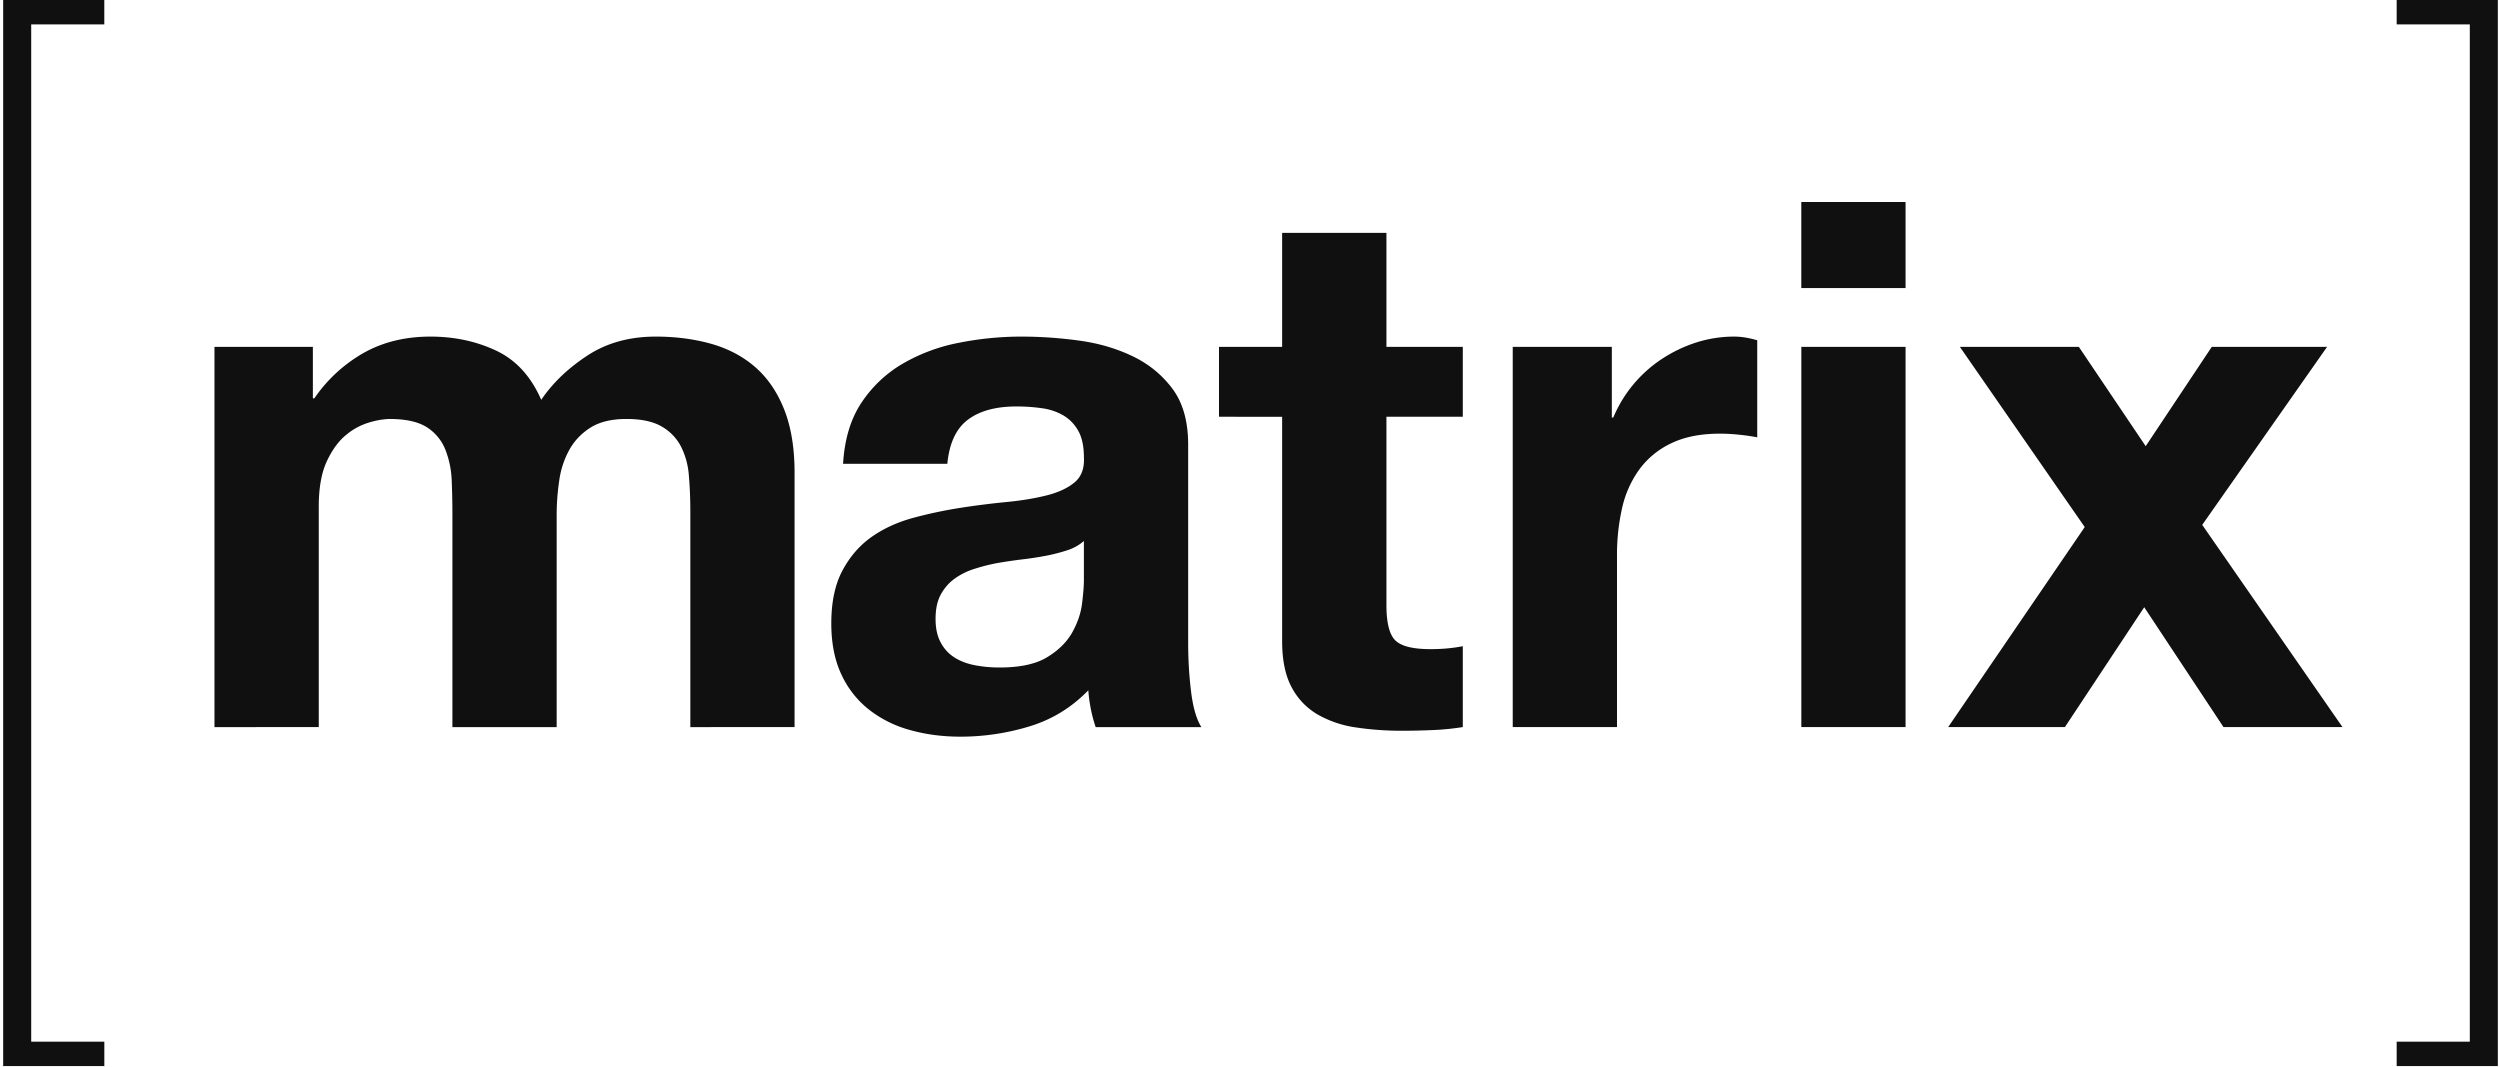
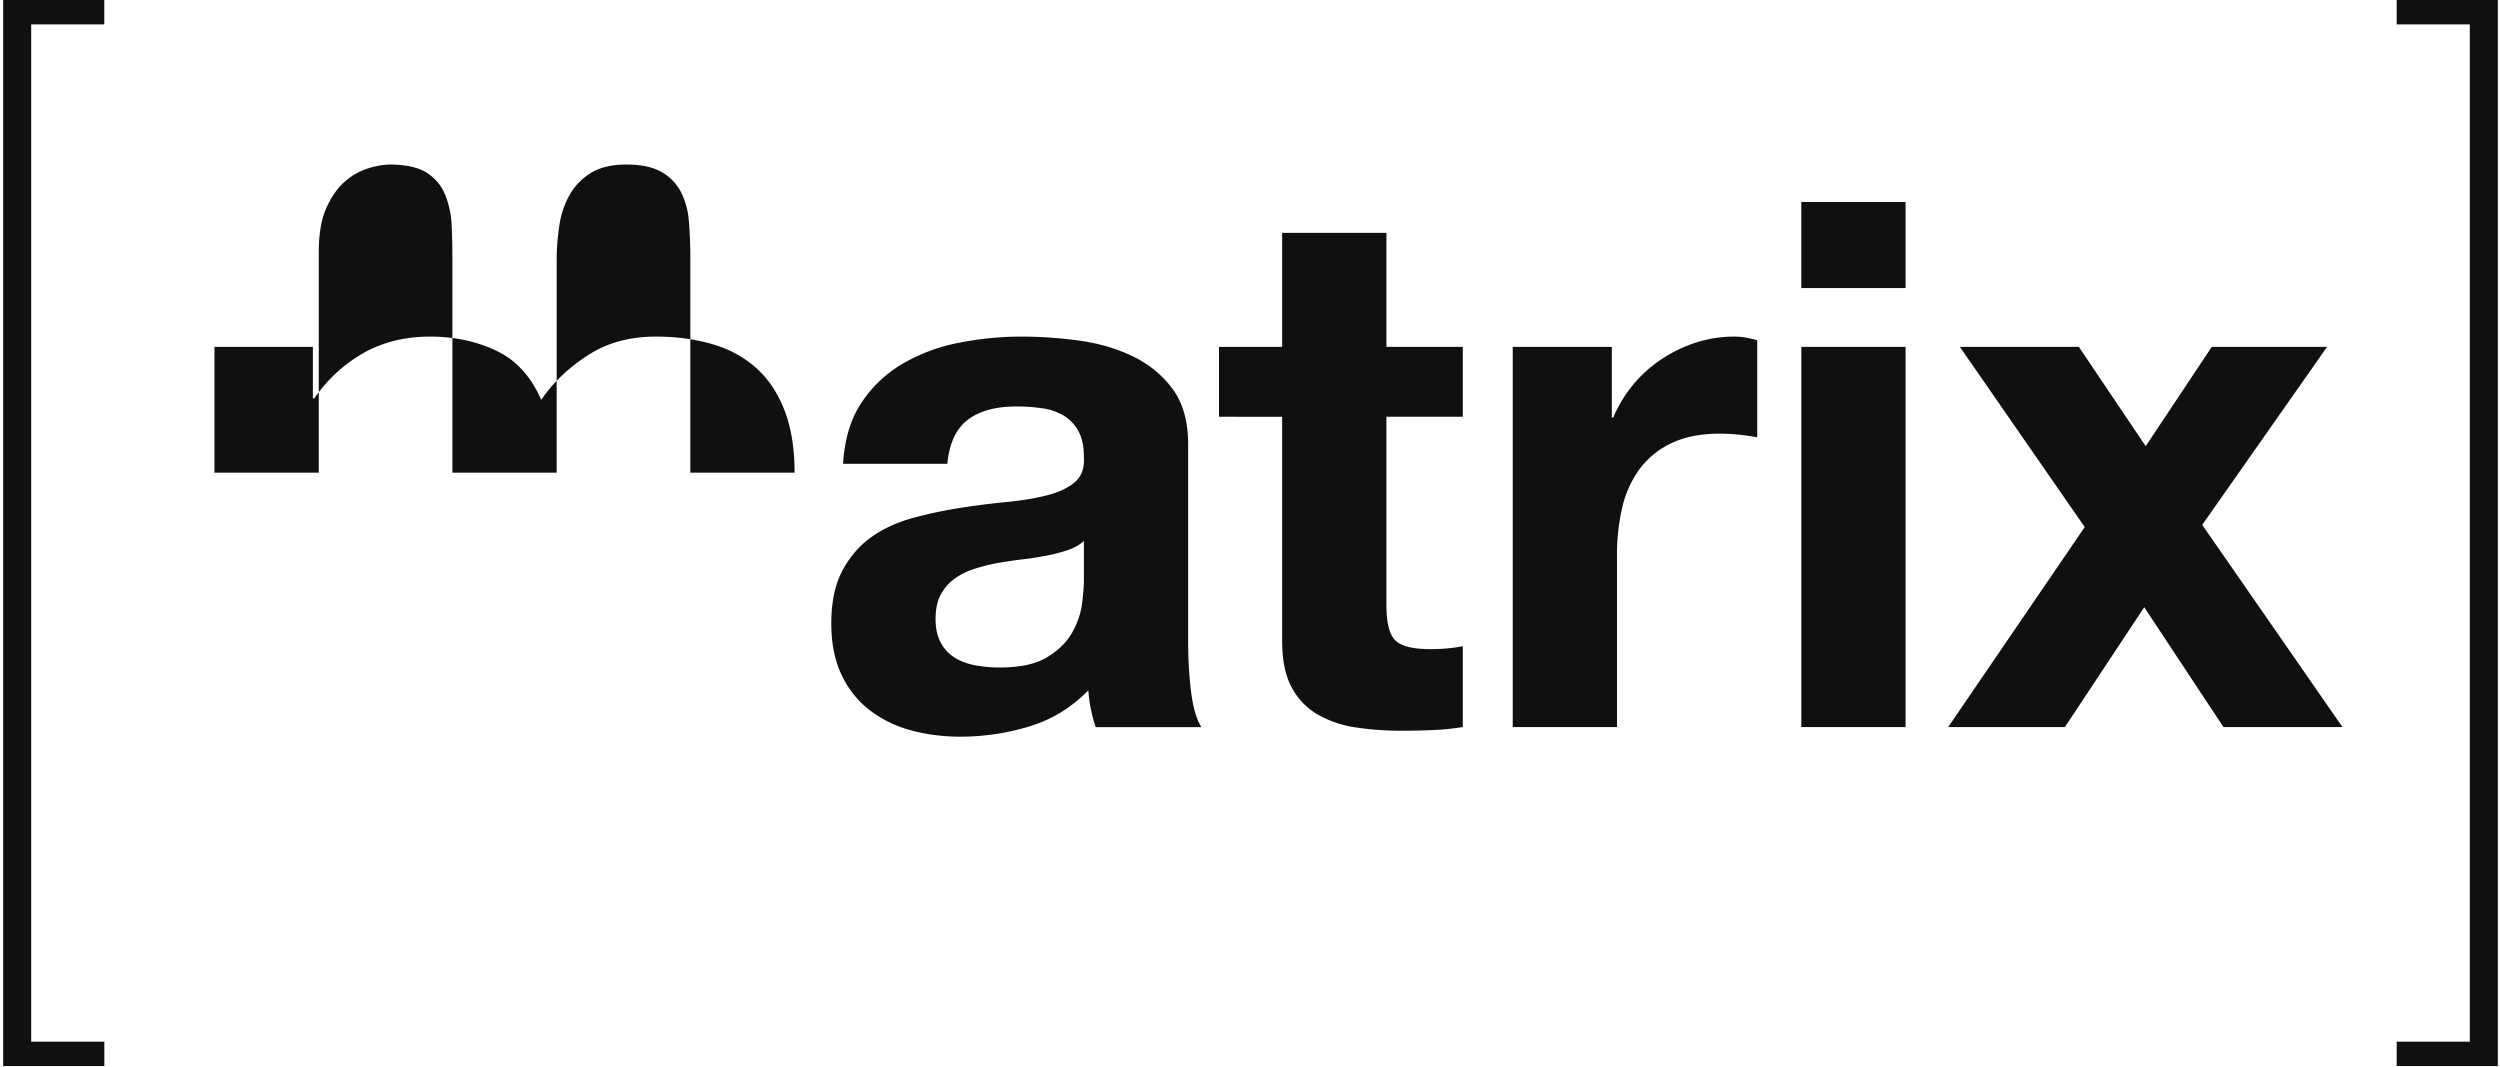
<svg xmlns="http://www.w3.org/2000/svg" width="75" height="32">
  <g fill="#101010" fill-rule="nonzero">
-     <path d="M.936.732V31.25H3.13v.732H.095V0h3.034v.732zM9.386 10.407v1.544h.044a4.461 4.461 0 0 1 1.487-1.368c.58-.323 1.245-.485 1.993-.485.72 0 1.377.14 1.972.42.595.279 1.047.771 1.355 1.477.338-.5.796-.941 1.377-1.323.58-.383 1.266-.574 2.06-.574.602 0 1.16.074 1.674.22.514.148.954.383 1.322.707.366.323.653.746.859 1.268.205.522.308 1.15.308 1.887v7.633H20.71v-6.464c0-.383-.015-.743-.044-1.082a2.305 2.305 0 0 0-.242-.882 1.473 1.473 0 0 0-.584-.596c-.257-.146-.606-.22-1.047-.22-.44 0-.796.085-1.068.253-.272.17-.485.39-.639.662a2.654 2.654 0 0 0-.308.927 7.074 7.074 0 0 0-.078 1.048v6.354h-3.128v-6.398c0-.338-.007-.673-.021-1.004a2.825 2.825 0 0 0-.188-.916 1.411 1.411 0 0 0-.55-.673c-.258-.168-.636-.253-1.135-.253a2.33 2.33 0 0 0-.584.1 1.94 1.94 0 0 0-.705.374c-.228.184-.422.449-.584.794-.161.346-.242.798-.242 1.357v6.619H6.434V10.407h2.952zM25.842 12.084a3.751 3.751 0 0 1 1.233-1.17 5.37 5.37 0 0 1 1.685-.629 9.579 9.579 0 0 1 1.884-.187c.573 0 1.153.04 1.74.121.588.081 1.124.24 1.609.475.484.235.88.562 1.19.981.308.42.462.975.462 1.666v5.934c0 .516.03 1.008.088 1.478.058.471.161.824.308 1.06H32.87a4.435 4.435 0 0 1-.22-1.104c-.5.515-1.087.876-1.762 1.081a7.084 7.084 0 0 1-2.071.31c-.544 0-1.05-.067-1.52-.2a3.472 3.472 0 0 1-1.234-.617 2.87 2.87 0 0 1-.826-1.059c-.199-.426-.298-.934-.298-1.522 0-.647.114-1.18.342-1.6.227-.419.52-.753.881-1.004.36-.25.771-.437 1.234-.562.462-.125.929-.224 1.399-.298.47-.073.932-.132 1.387-.176.456-.044.86-.11 1.212-.199.353-.088.631-.217.837-.386.206-.169.301-.415.287-.74 0-.337-.055-.606-.166-.804a1.217 1.217 0 0 0-.44-.464 1.737 1.737 0 0 0-.639-.22 5.292 5.292 0 0 0-.782-.055c-.617 0-1.101.132-1.454.397-.352.264-.558.706-.617 1.323h-3.128c.044-.735.227-1.345.55-1.83zm6.179 4.423a5.095 5.095 0 0 1-.639.165 9.68 9.68 0 0 1-.716.11c-.25.03-.5.067-.749.11a5.616 5.616 0 0 0-.694.177 2.057 2.057 0 0 0-.594.298c-.17.125-.305.284-.408.474-.103.192-.154.434-.154.728 0 .28.051.515.154.706.103.192.242.342.419.453.176.11.381.187.617.231.234.044.477.066.726.066.617 0 1.094-.102 1.432-.309.338-.205.587-.452.75-.739.16-.286.26-.576.297-.87.036-.295.055-.53.055-.707v-1.17a1.4 1.4 0 0 1-.496.277zM43.884 10.407v2.096h-2.291v5.647c0 .53.088.883.264 1.059.176.177.529.265 1.057.265.177 0 .345-.007.507-.022.161-.015.316-.037.463-.066v2.426a7.49 7.49 0 0 1-.882.089 21.67 21.67 0 0 1-.947.022c-.484 0-.944-.034-1.377-.1a3.233 3.233 0 0 1-1.145-.386 2.04 2.04 0 0 1-.782-.816c-.191-.353-.287-.816-.287-1.39v-6.728H36.57v-2.096h1.894v-3.42h3.129v3.42h2.29zM48.355 10.407v2.118h.044a3.907 3.907 0 0 1 1.454-1.754 4.213 4.213 0 0 1 1.036-.497 3.734 3.734 0 0 1 1.145-.176c.206 0 .433.037.683.11v2.912a5.862 5.862 0 0 0-.528-.077 5.566 5.566 0 0 0-.595-.033c-.573 0-1.058.096-1.454.287a2.52 2.52 0 0 0-.958.783 3.143 3.143 0 0 0-.518 1.158 6.32 6.32 0 0 0-.154 1.434v5.14h-3.128V10.407h2.973zM54.039 8.642V6.06h3.128v2.582H54.04zm3.128 1.765v11.405H54.04V10.407h3.128zM58.797 10.407h3.569l2.005 2.978 1.982-2.978h3.459l-3.745 5.339 4.208 6.067h-3.57l-2.378-3.596-2.38 3.596h-3.502l4.097-6.001zM74.094 31.25V.732H71.9V0h3.035v31.982H71.9v-.732z" />
+     <path d="M.936.732V31.25H3.13v.732H.095V0h3.034v.732zM9.386 10.407v1.544h.044a4.461 4.461 0 0 1 1.487-1.368c.58-.323 1.245-.485 1.993-.485.72 0 1.377.14 1.972.42.595.279 1.047.771 1.355 1.477.338-.5.796-.941 1.377-1.323.58-.383 1.266-.574 2.06-.574.602 0 1.16.074 1.674.22.514.148.954.383 1.322.707.366.323.653.746.859 1.268.205.522.308 1.15.308 1.887H20.71v-6.464c0-.383-.015-.743-.044-1.082a2.305 2.305 0 0 0-.242-.882 1.473 1.473 0 0 0-.584-.596c-.257-.146-.606-.22-1.047-.22-.44 0-.796.085-1.068.253-.272.17-.485.39-.639.662a2.654 2.654 0 0 0-.308.927 7.074 7.074 0 0 0-.078 1.048v6.354h-3.128v-6.398c0-.338-.007-.673-.021-1.004a2.825 2.825 0 0 0-.188-.916 1.411 1.411 0 0 0-.55-.673c-.258-.168-.636-.253-1.135-.253a2.33 2.33 0 0 0-.584.1 1.94 1.94 0 0 0-.705.374c-.228.184-.422.449-.584.794-.161.346-.242.798-.242 1.357v6.619H6.434V10.407h2.952zM25.842 12.084a3.751 3.751 0 0 1 1.233-1.17 5.37 5.37 0 0 1 1.685-.629 9.579 9.579 0 0 1 1.884-.187c.573 0 1.153.04 1.74.121.588.081 1.124.24 1.609.475.484.235.88.562 1.19.981.308.42.462.975.462 1.666v5.934c0 .516.03 1.008.088 1.478.058.471.161.824.308 1.06H32.87a4.435 4.435 0 0 1-.22-1.104c-.5.515-1.087.876-1.762 1.081a7.084 7.084 0 0 1-2.071.31c-.544 0-1.05-.067-1.52-.2a3.472 3.472 0 0 1-1.234-.617 2.87 2.87 0 0 1-.826-1.059c-.199-.426-.298-.934-.298-1.522 0-.647.114-1.18.342-1.6.227-.419.52-.753.881-1.004.36-.25.771-.437 1.234-.562.462-.125.929-.224 1.399-.298.47-.073.932-.132 1.387-.176.456-.044.86-.11 1.212-.199.353-.088.631-.217.837-.386.206-.169.301-.415.287-.74 0-.337-.055-.606-.166-.804a1.217 1.217 0 0 0-.44-.464 1.737 1.737 0 0 0-.639-.22 5.292 5.292 0 0 0-.782-.055c-.617 0-1.101.132-1.454.397-.352.264-.558.706-.617 1.323h-3.128c.044-.735.227-1.345.55-1.83zm6.179 4.423a5.095 5.095 0 0 1-.639.165 9.68 9.68 0 0 1-.716.11c-.25.03-.5.067-.749.11a5.616 5.616 0 0 0-.694.177 2.057 2.057 0 0 0-.594.298c-.17.125-.305.284-.408.474-.103.192-.154.434-.154.728 0 .28.051.515.154.706.103.192.242.342.419.453.176.11.381.187.617.231.234.044.477.066.726.066.617 0 1.094-.102 1.432-.309.338-.205.587-.452.75-.739.16-.286.26-.576.297-.87.036-.295.055-.53.055-.707v-1.17a1.4 1.4 0 0 1-.496.277zM43.884 10.407v2.096h-2.291v5.647c0 .53.088.883.264 1.059.176.177.529.265 1.057.265.177 0 .345-.007.507-.022.161-.015.316-.037.463-.066v2.426a7.49 7.49 0 0 1-.882.089 21.67 21.67 0 0 1-.947.022c-.484 0-.944-.034-1.377-.1a3.233 3.233 0 0 1-1.145-.386 2.04 2.04 0 0 1-.782-.816c-.191-.353-.287-.816-.287-1.39v-6.728H36.57v-2.096h1.894v-3.42h3.129v3.42h2.29zM48.355 10.407v2.118h.044a3.907 3.907 0 0 1 1.454-1.754 4.213 4.213 0 0 1 1.036-.497 3.734 3.734 0 0 1 1.145-.176c.206 0 .433.037.683.11v2.912a5.862 5.862 0 0 0-.528-.077 5.566 5.566 0 0 0-.595-.033c-.573 0-1.058.096-1.454.287a2.52 2.52 0 0 0-.958.783 3.143 3.143 0 0 0-.518 1.158 6.32 6.32 0 0 0-.154 1.434v5.14h-3.128V10.407h2.973zM54.039 8.642V6.06h3.128v2.582H54.04zm3.128 1.765v11.405H54.04V10.407h3.128zM58.797 10.407h3.569l2.005 2.978 1.982-2.978h3.459l-3.745 5.339 4.208 6.067h-3.57l-2.378-3.596-2.38 3.596h-3.502l4.097-6.001zM74.094 31.25V.732H71.9V0h3.035v31.982H71.9v-.732z" />
  </g>
</svg>